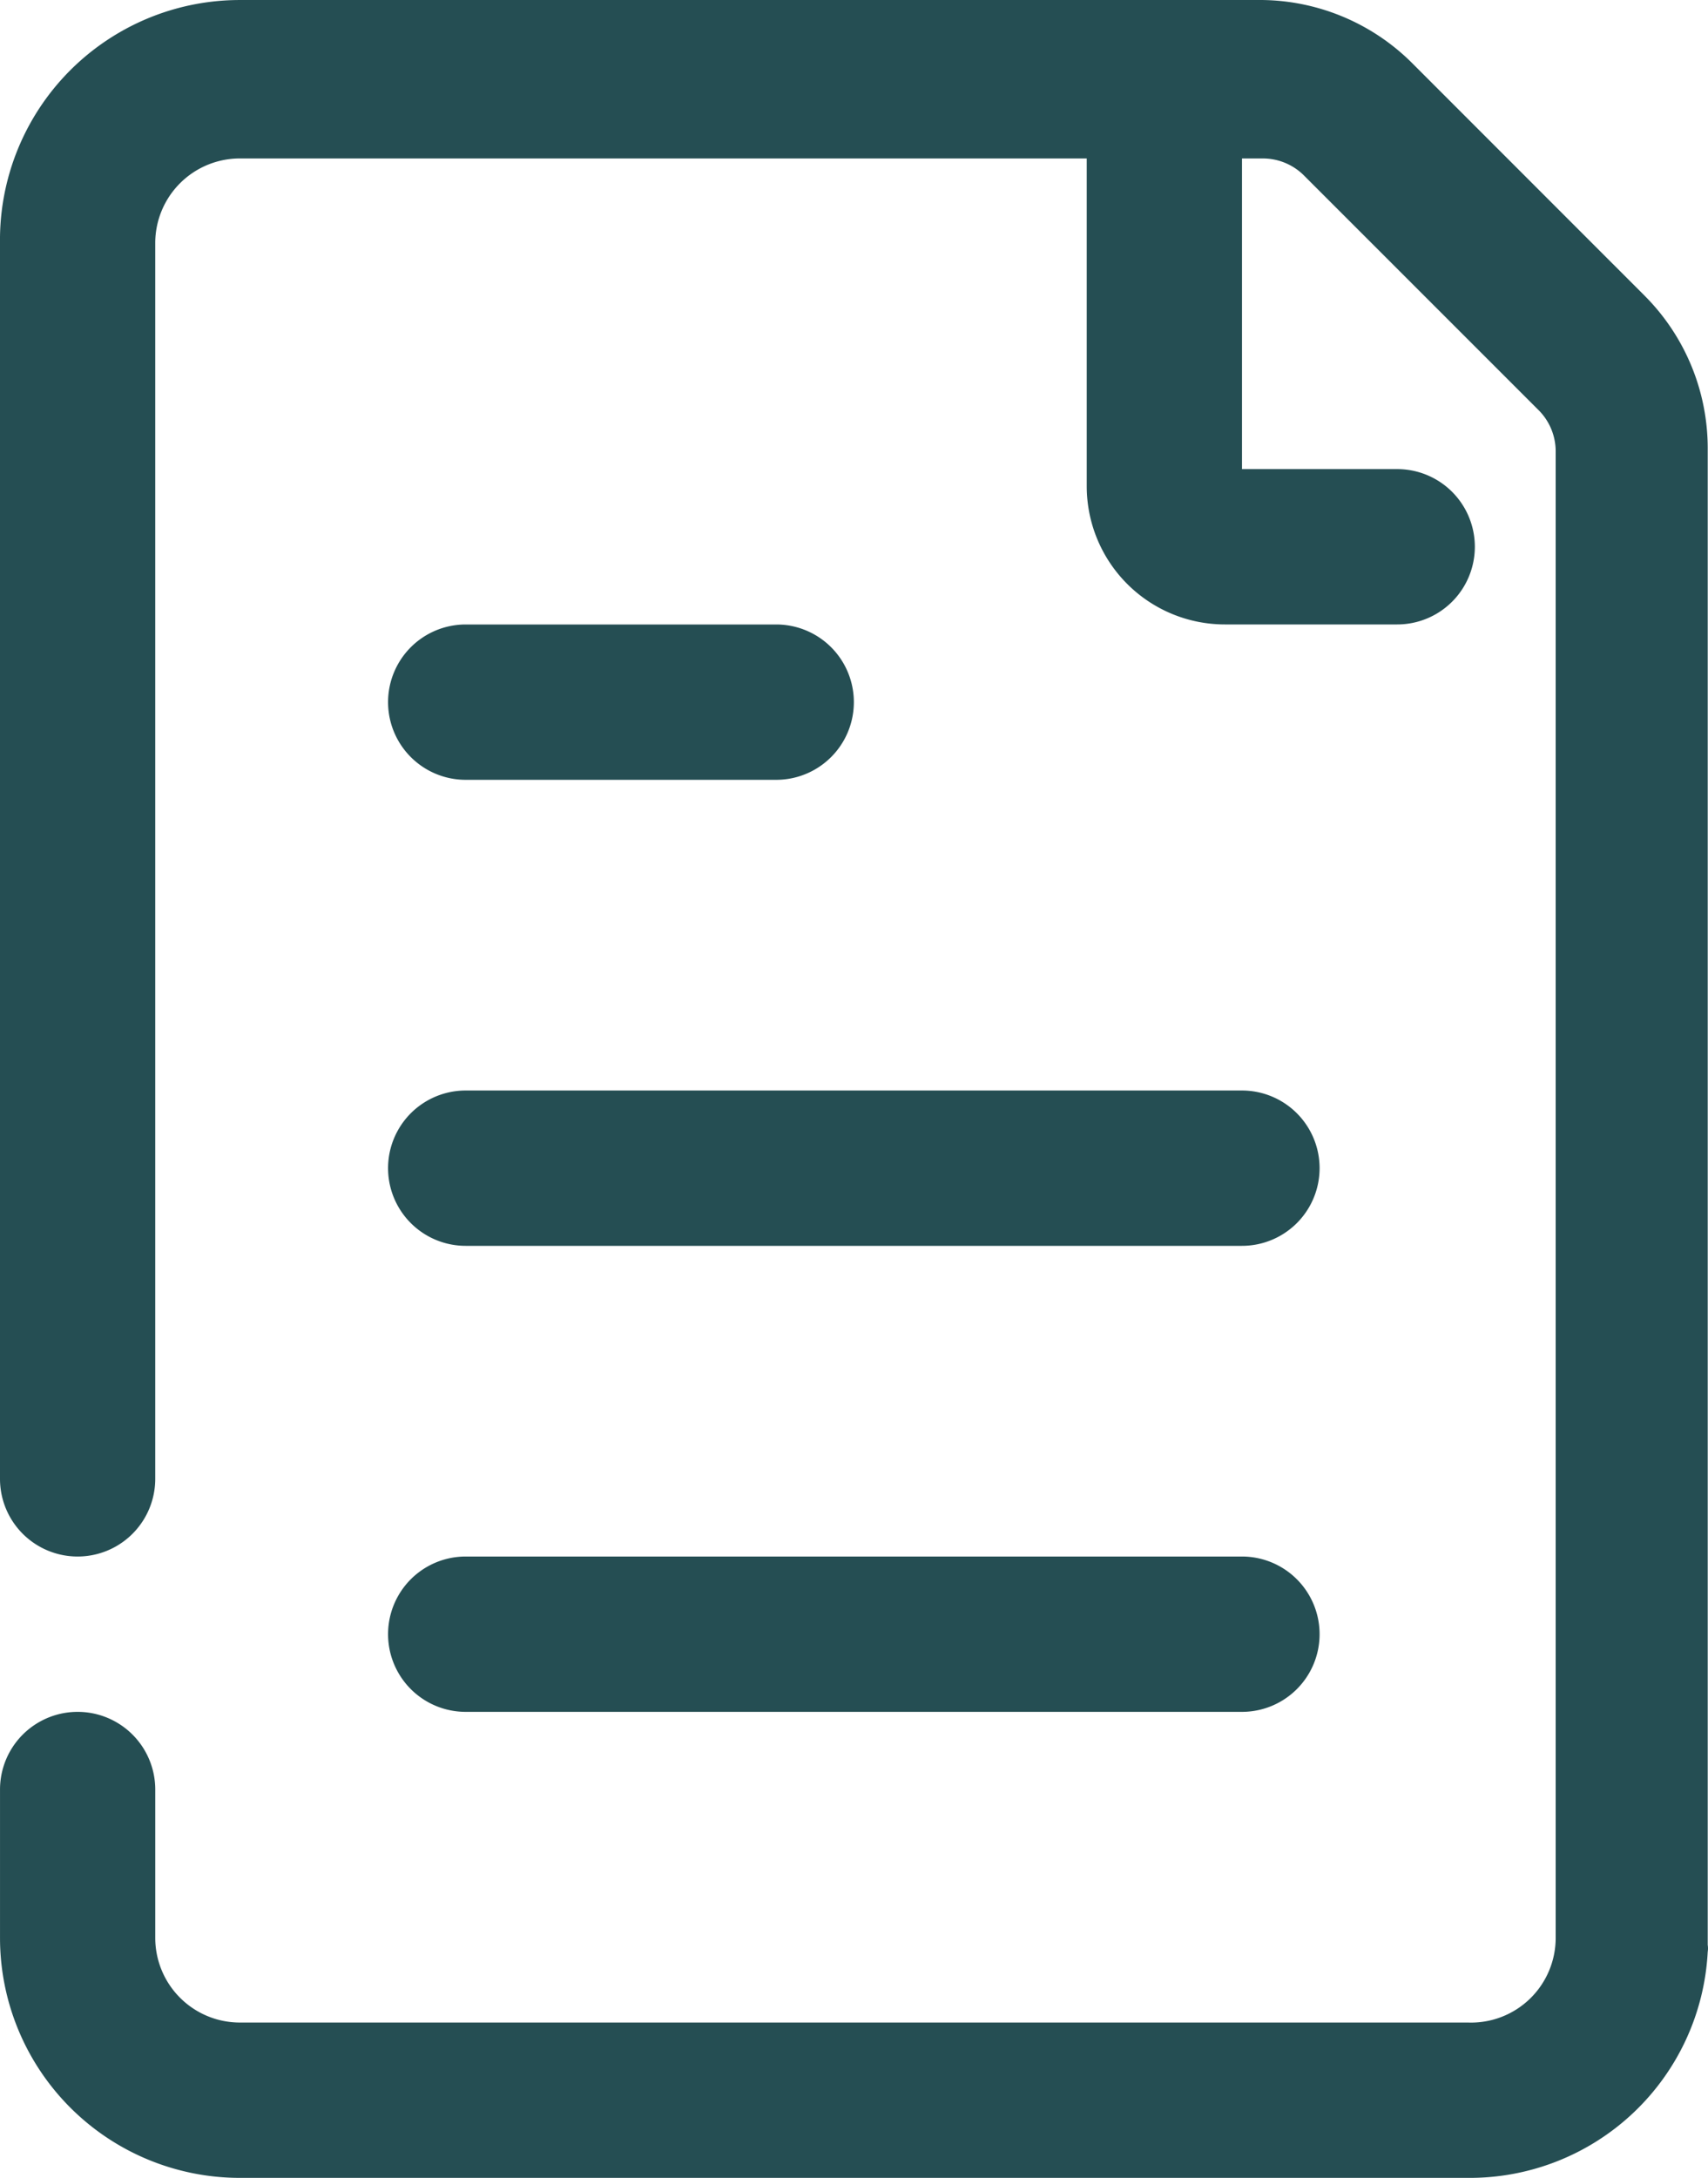
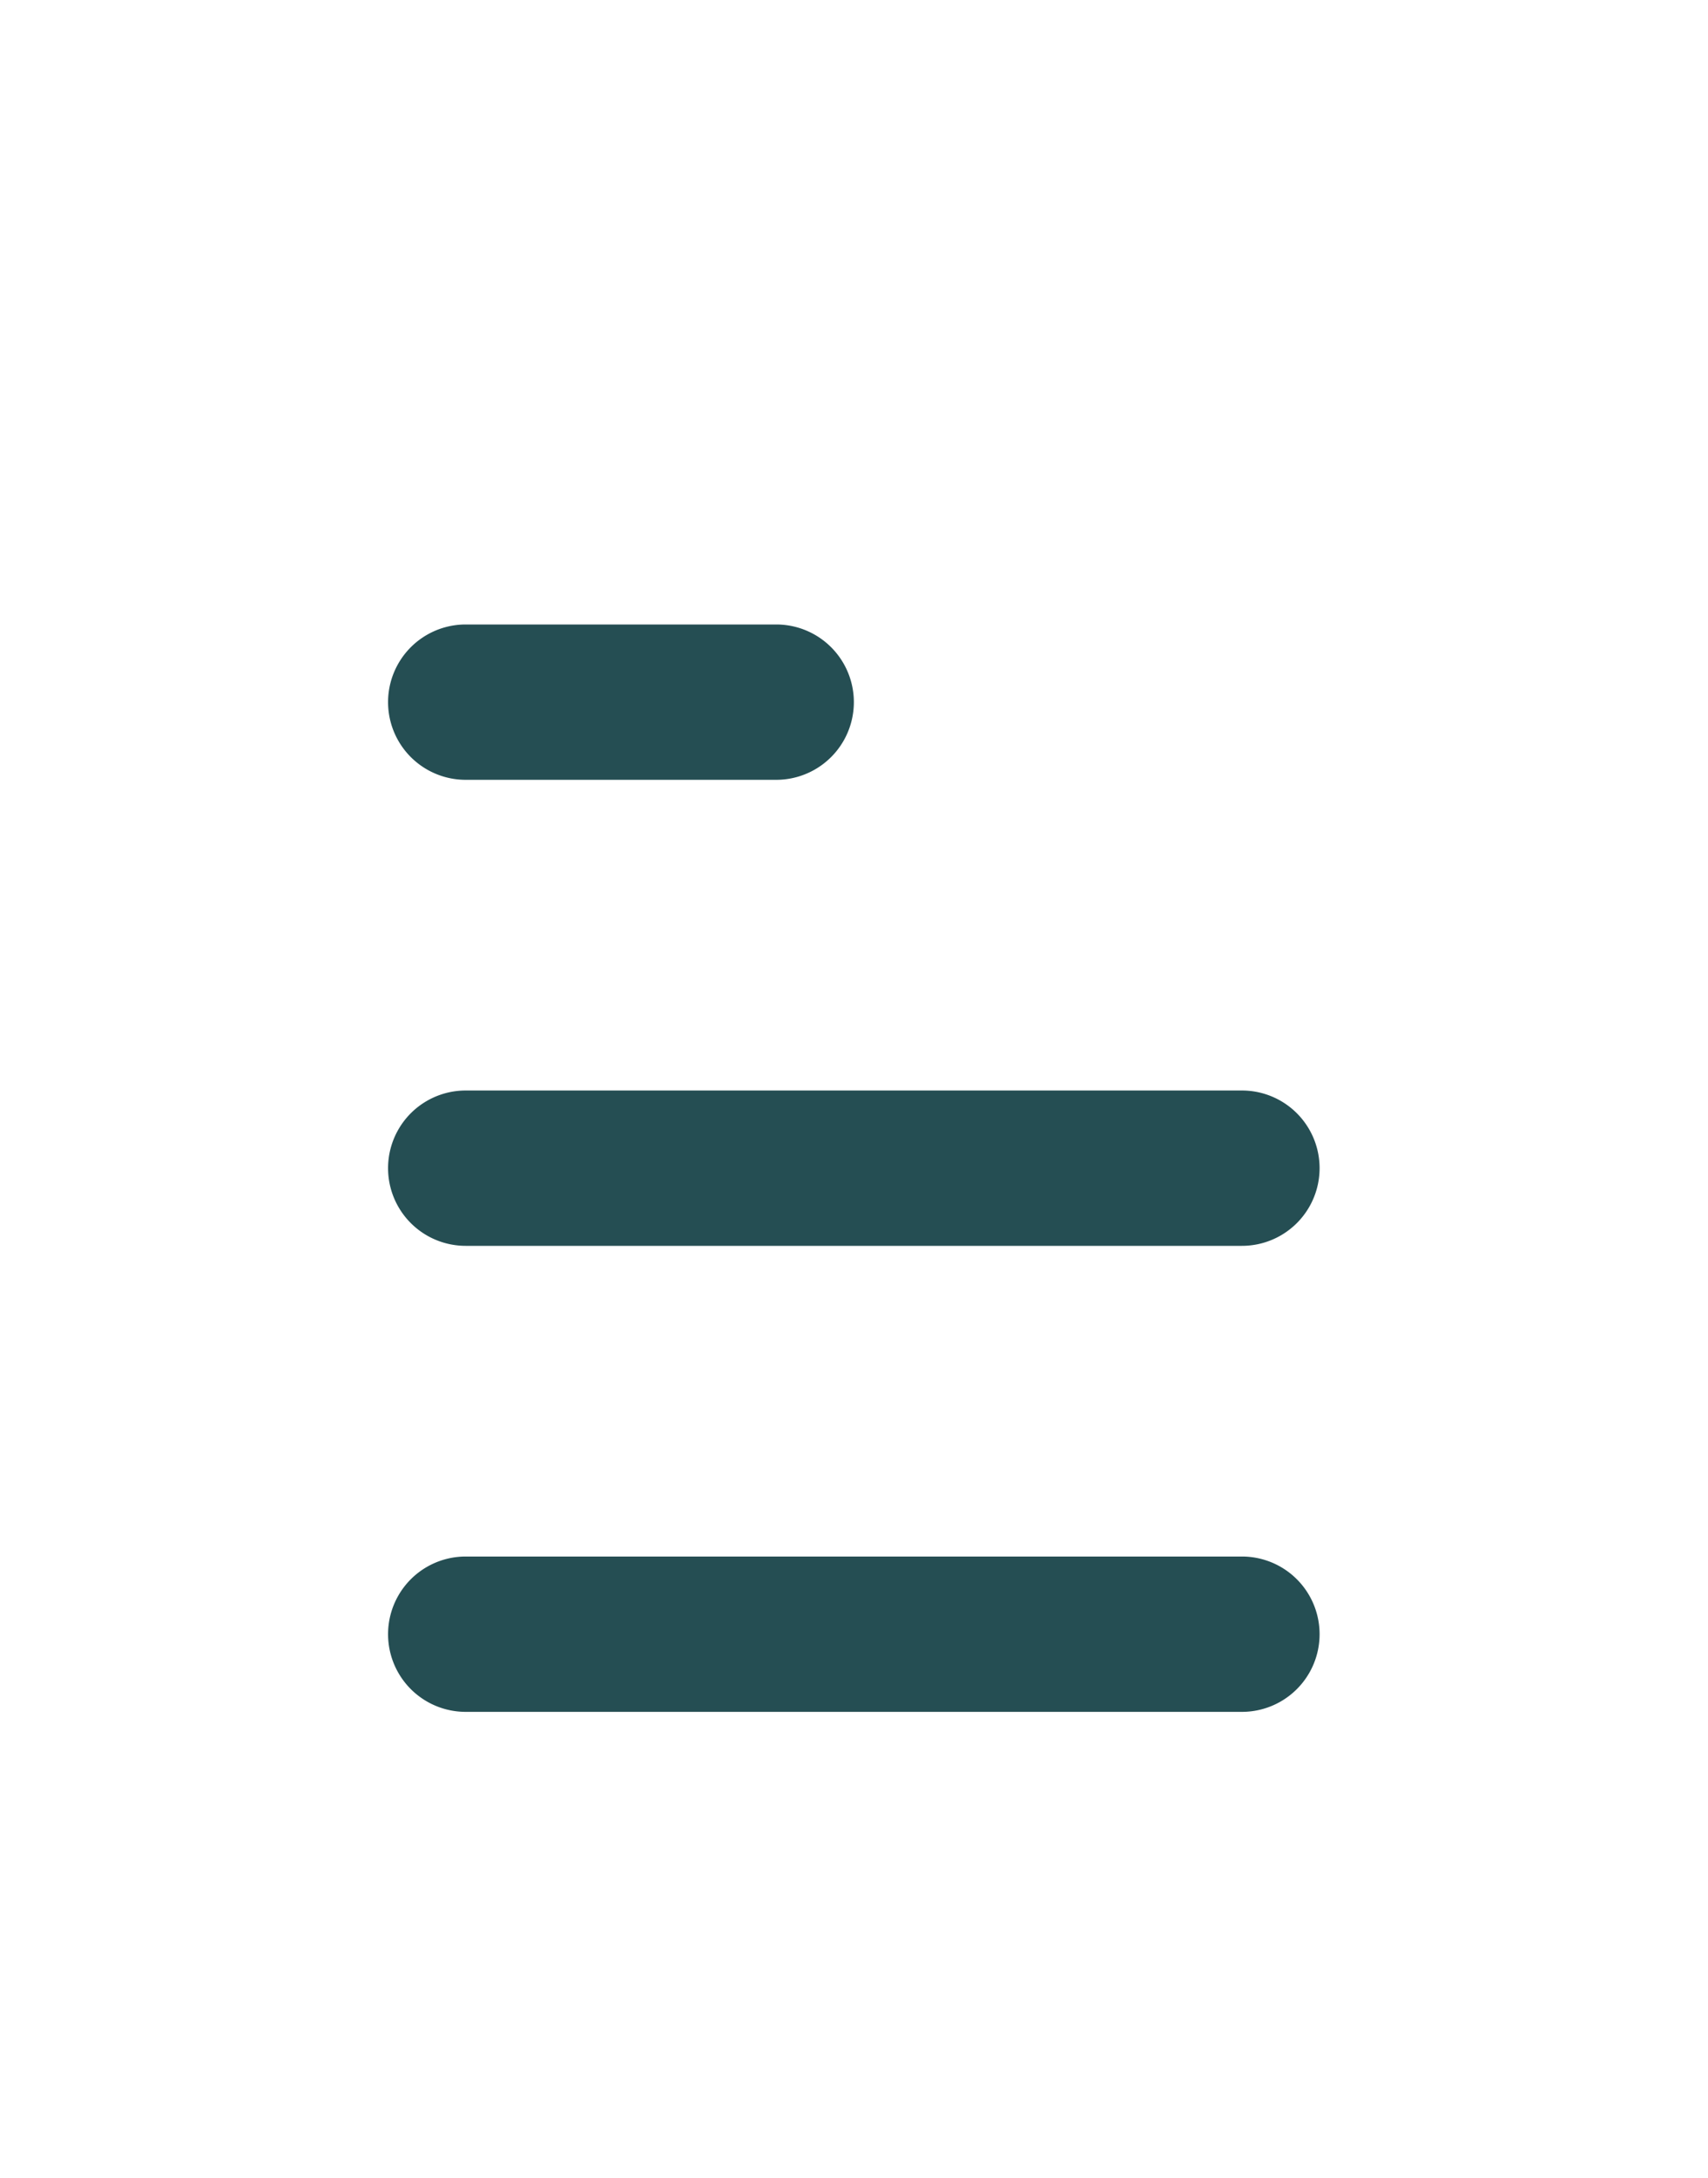
<svg xmlns="http://www.w3.org/2000/svg" id="document" width="114.513" height="145.928" viewBox="0 0 114.513 145.928">
-   <path id="Path_45" data-name="Path 45" d="M115.279,21.789,99.666,6.177A14.468,14.468,0,0,0,89.257,1.961H21.082A16.081,16.081,0,0,0,5,18.25v82.8a5.2,5.2,0,1,0,10.408,0V18.25a5.673,5.673,0,0,1,5.673-5.673H77.86V34.54A9.264,9.264,0,0,0,87.124,43.8H98.677a5.2,5.2,0,0,0,0-10.408H88.269V12.578h1.353a3.9,3.9,0,0,1,2.862,1.2L108.1,29.387a3.9,3.9,0,0,1,1.2,2.862v99.557a5.673,5.673,0,0,1-5.881,5.673H21.082a5.673,5.673,0,0,1-5.673-5.673v-9.94a5.2,5.2,0,1,0-10.408,0v9.94a16.081,16.081,0,0,0,16.081,16.081h82.331a15.977,15.977,0,0,0,16.081-15.144,1.509,1.509,0,0,0,0-.468V32.042a14.468,14.468,0,0,0-4.215-10.252Z" transform="translate(-5 -1.96)" fill="#254e53" />
-   <path id="Path_46" data-name="Path 46" d="M15.2,20.408H36.021a5.2,5.2,0,0,0,0-10.408H15.2a5.2,5.2,0,0,0,0,10.408Z" transform="translate(16.022 31.843)" fill="#254e53" />
+   <path id="Path_46" data-name="Path 46" d="M15.2,20.408H36.021a5.2,5.2,0,0,0,0-10.408H15.2a5.2,5.2,0,0,0,0,10.408" transform="translate(16.022 31.843)" fill="#254e53" />
  <path id="Path_47" data-name="Path 47" d="M15.2,26.408H67.246a5.2,5.2,0,1,0,0-10.408H15.2a5.2,5.2,0,0,0,0,10.408Z" transform="translate(16.022 57.069)" fill="#254e53" />
  <path id="Path_48" data-name="Path 48" d="M15.2,32.408H67.246a5.2,5.2,0,0,0,0-10.408H15.2a5.2,5.2,0,0,0,0,10.408Z" transform="translate(16.022 82.294)" fill="#254e53" />
</svg>